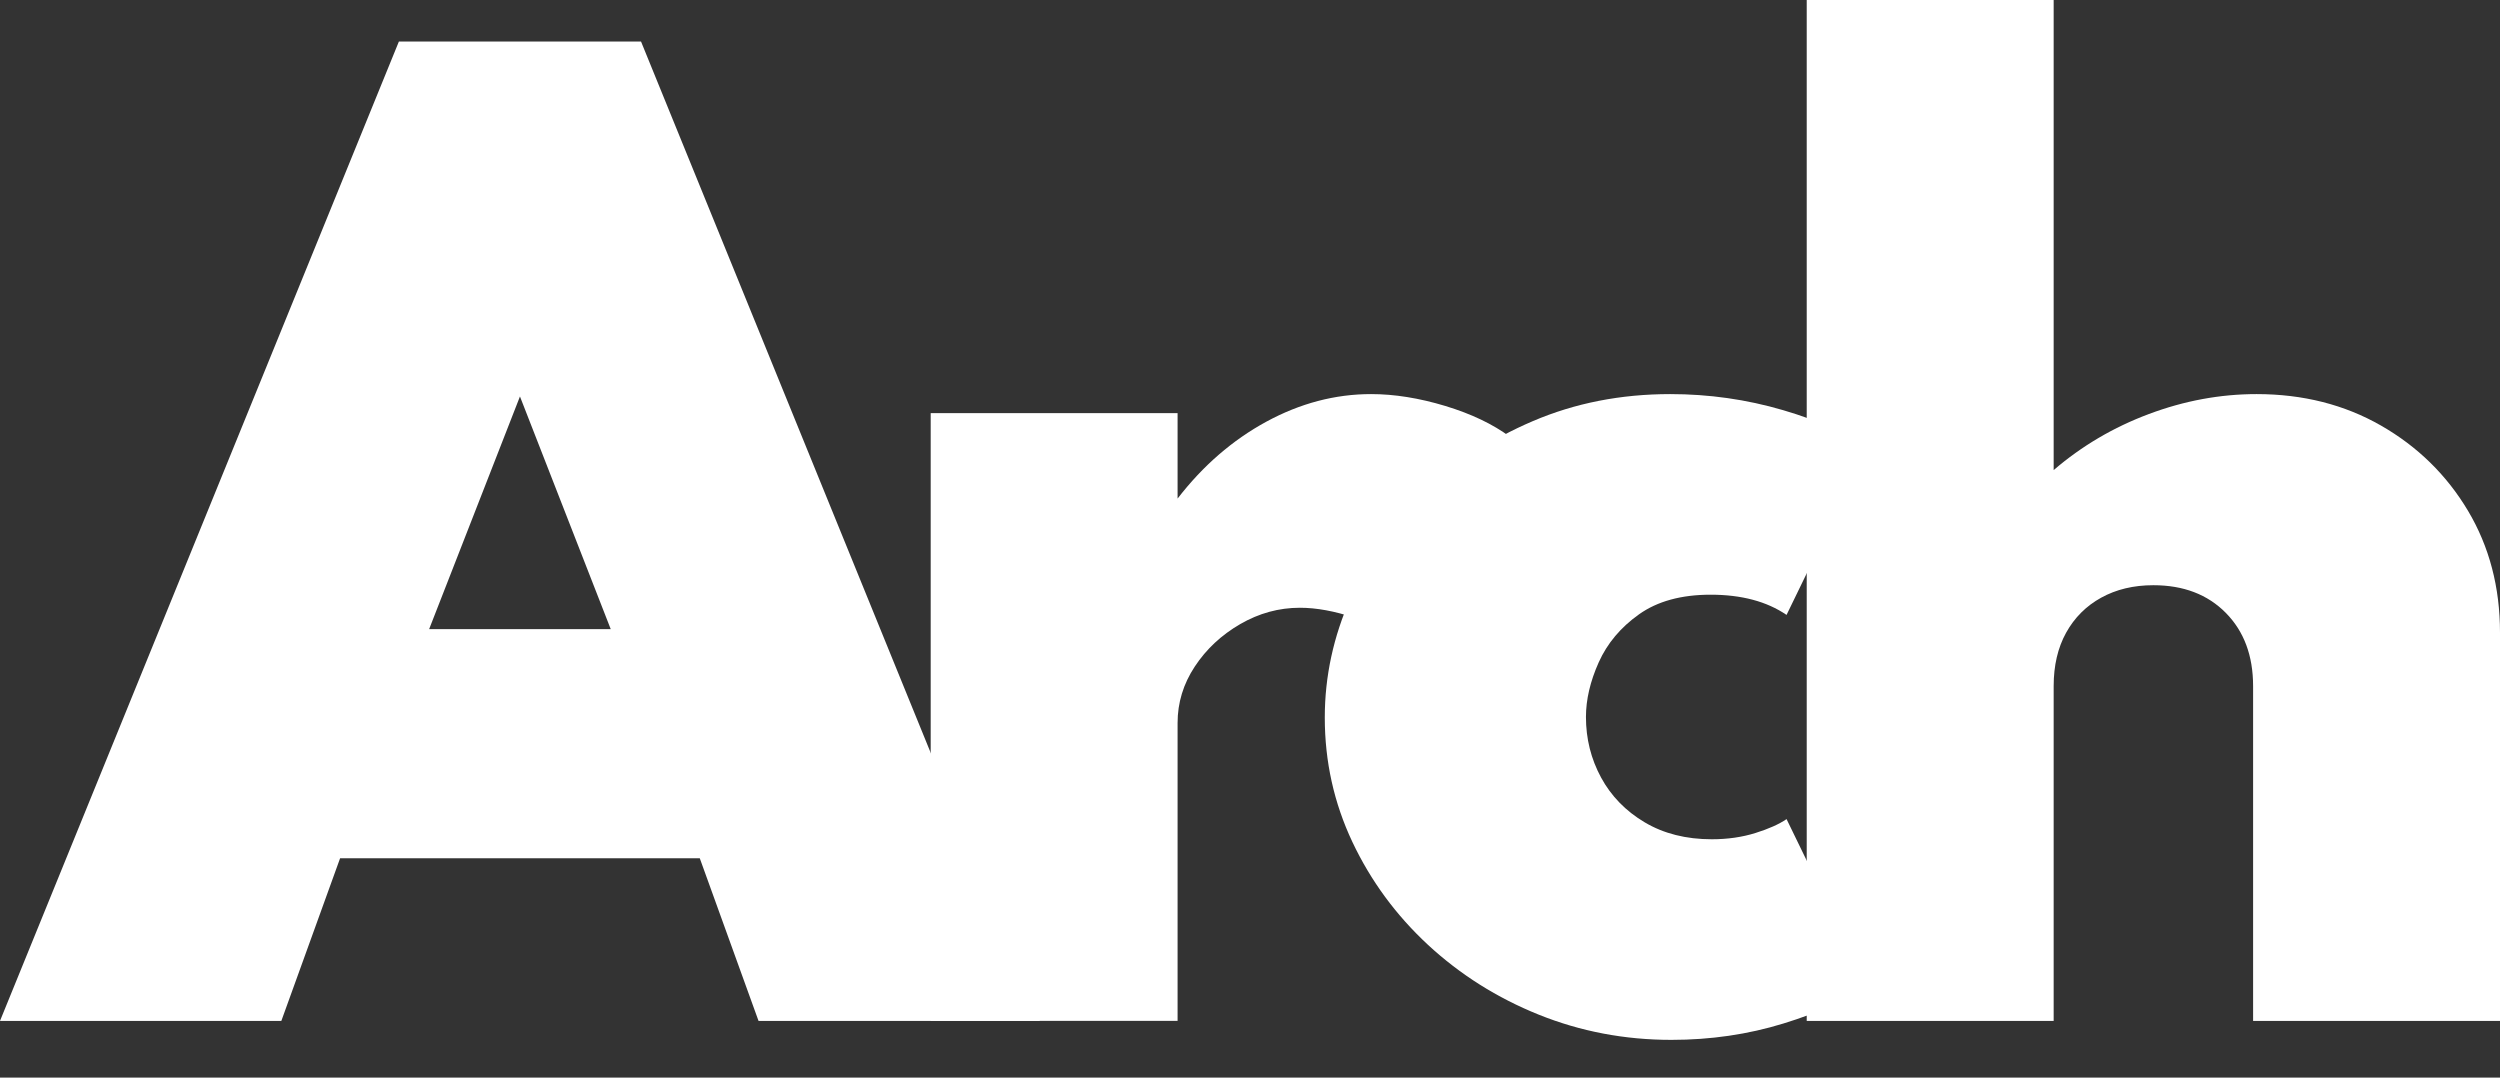
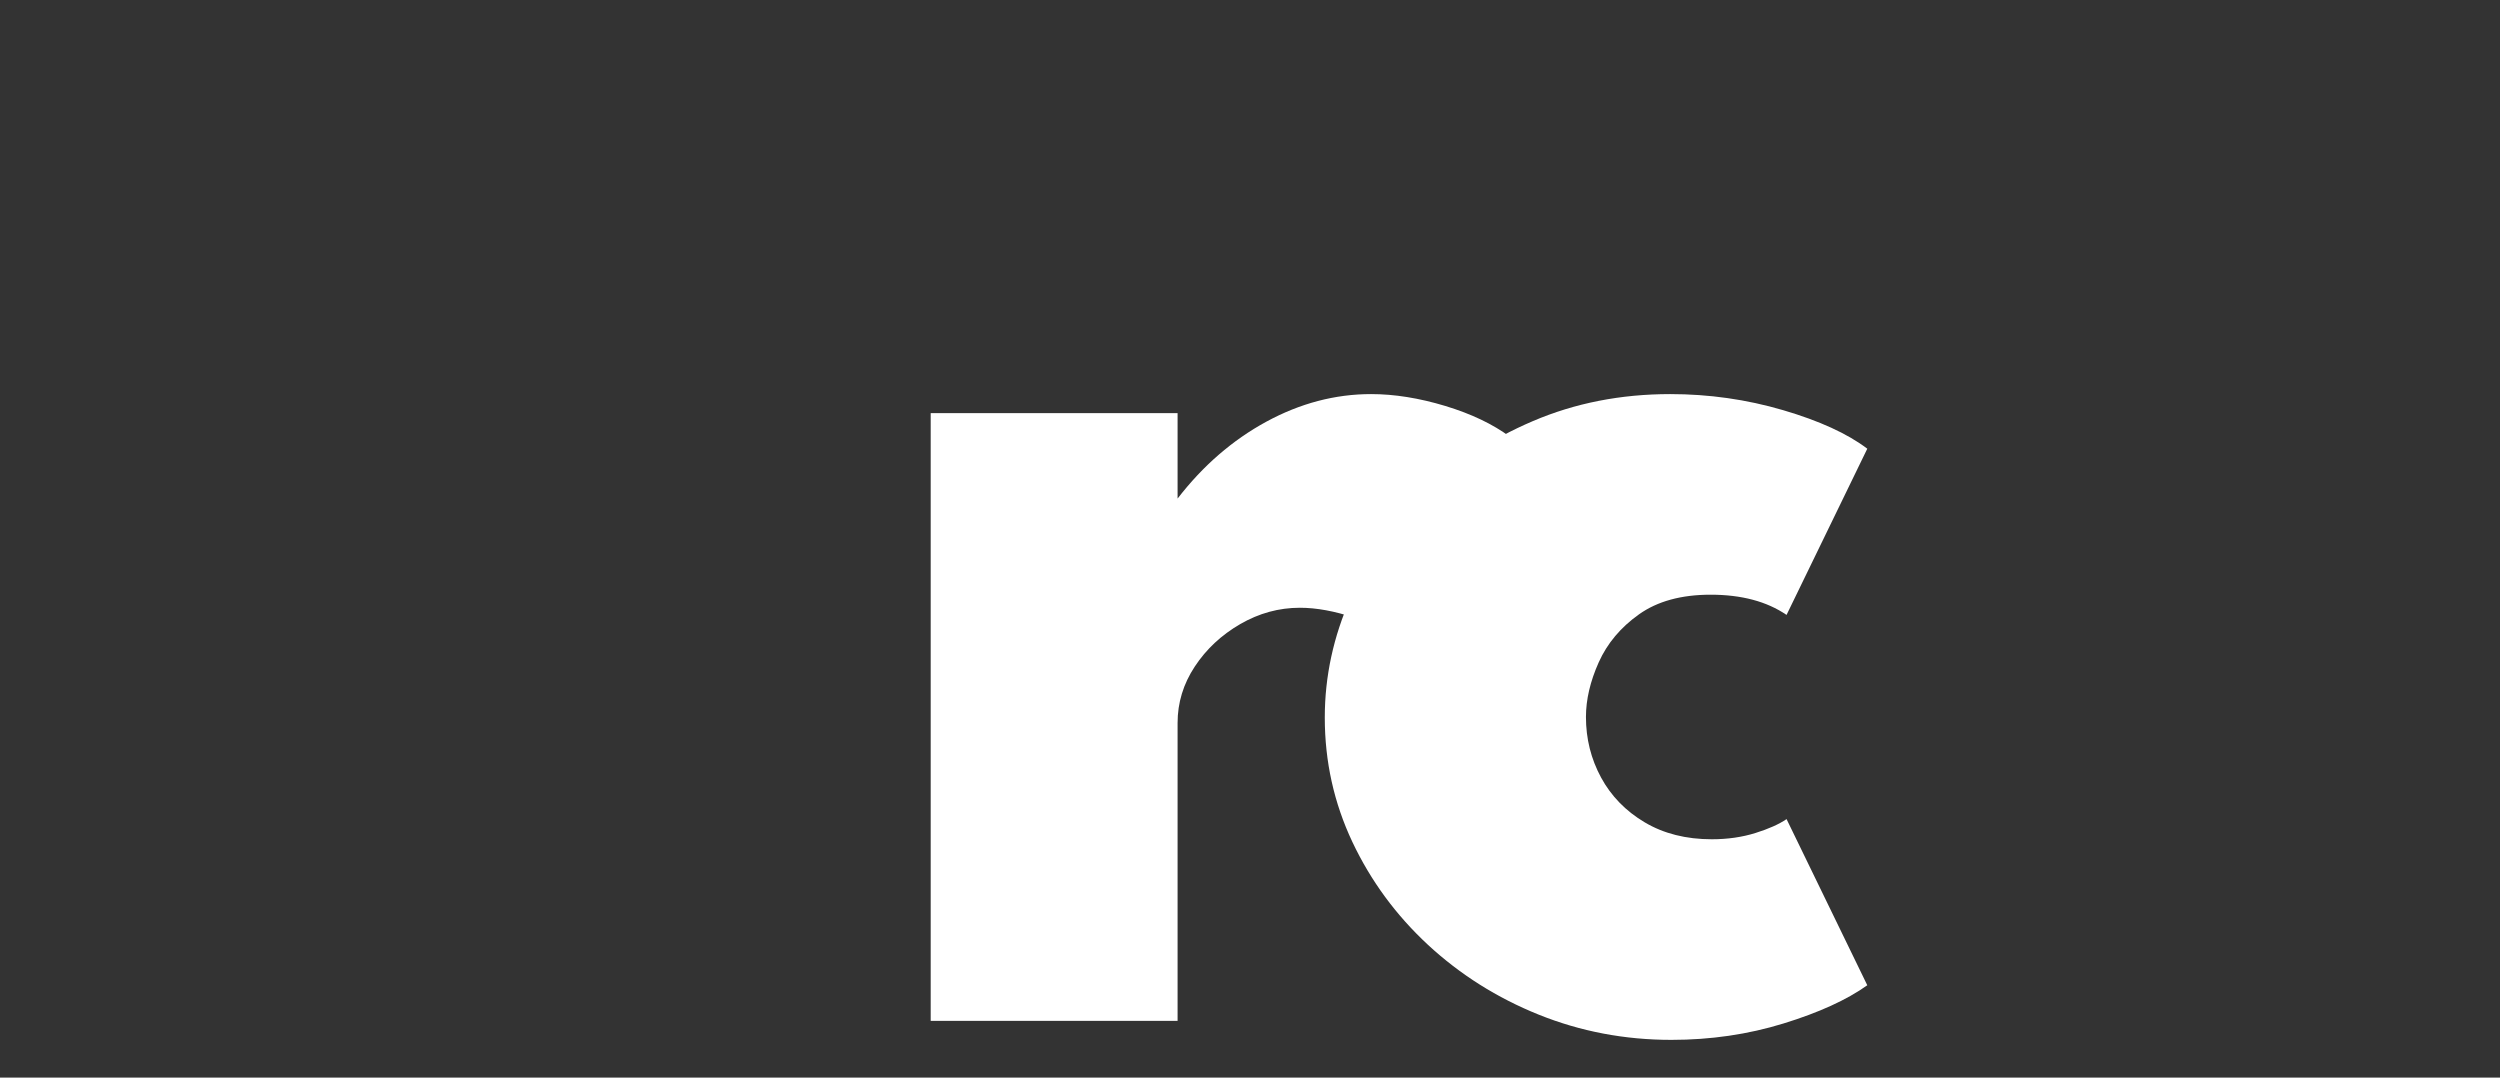
<svg xmlns="http://www.w3.org/2000/svg" width="58" height="25" viewBox="0 0 58 25" fill="none">
  <rect x="0" y="0" width="58" height="25" fill="#333333" stroke="none" />
  <g id="Arch 4">
-     <path id="Subtract" fill-rule="evenodd" clip-rule="evenodd" d="M7.89 19.912L6.527 23.685H0L9.254 0.964H14.872L24.125 23.685H17.598L16.235 19.912H7.89ZM12.063 9.198L9.956 14.596H14.169L12.063 9.198Z" fill="white" />
    <path id="Path" d="M27.32 23.684V16.772C27.32 16.304 27.453 15.867 27.719 15.464C27.985 15.06 28.337 14.732 28.773 14.479C29.209 14.227 29.67 14.1 30.157 14.1C30.542 14.1 30.967 14.178 31.43 14.334C31.894 14.491 32.296 14.697 32.635 14.954V14.954L35.031 10.134C34.636 9.841 34.136 9.602 33.53 9.418C32.924 9.235 32.351 9.143 31.809 9.143C30.974 9.143 30.163 9.357 29.379 9.783C28.594 10.21 27.907 10.805 27.32 11.567V11.567V9.584H21.592V23.684H27.32Z" fill="white" />
    <path id="Path_2" d="M38.777 24.125C39.686 24.125 40.551 23.999 41.373 23.746C42.194 23.494 42.844 23.198 43.321 22.858V22.858L41.448 19.003C41.274 19.122 41.033 19.23 40.725 19.326C40.418 19.422 40.081 19.471 39.713 19.471C39.117 19.471 38.598 19.34 38.157 19.078C37.717 18.817 37.379 18.47 37.145 18.039C36.911 17.607 36.794 17.139 36.794 16.634C36.794 16.23 36.893 15.808 37.09 15.367C37.287 14.927 37.599 14.555 38.026 14.252C38.453 13.949 39.006 13.797 39.686 13.797C40.402 13.797 40.989 13.953 41.448 14.266V14.266L43.321 10.41C42.862 10.061 42.21 9.763 41.366 9.515C40.521 9.267 39.649 9.143 38.749 9.143C37.602 9.143 36.539 9.352 35.562 9.77C34.584 10.187 33.735 10.752 33.014 11.463C32.293 12.175 31.733 12.978 31.334 13.873C30.935 14.768 30.735 15.693 30.735 16.648C30.735 17.667 30.948 18.628 31.375 19.533C31.802 20.437 32.388 21.233 33.131 21.922C33.875 22.61 34.731 23.15 35.699 23.54C36.668 23.93 37.694 24.125 38.777 24.125Z" fill="white" />
-     <path id="Path_3" d="M47.645 23.685V15.918C47.645 15.441 47.741 15.028 47.934 14.679C48.127 14.33 48.398 14.059 48.746 13.867C49.095 13.674 49.499 13.577 49.958 13.577C50.656 13.577 51.216 13.791 51.638 14.218C52.06 14.645 52.272 15.211 52.272 15.918V15.918V23.685H58V14.679C58 13.623 57.752 12.68 57.257 11.849C56.761 11.018 56.088 10.36 55.239 9.873C54.39 9.387 53.428 9.143 52.354 9.143C51.51 9.143 50.677 9.297 49.855 9.605C49.033 9.912 48.297 10.346 47.645 10.906V10.906V0H41.916V23.685H47.645Z" fill="white" />
  </g>
</svg>